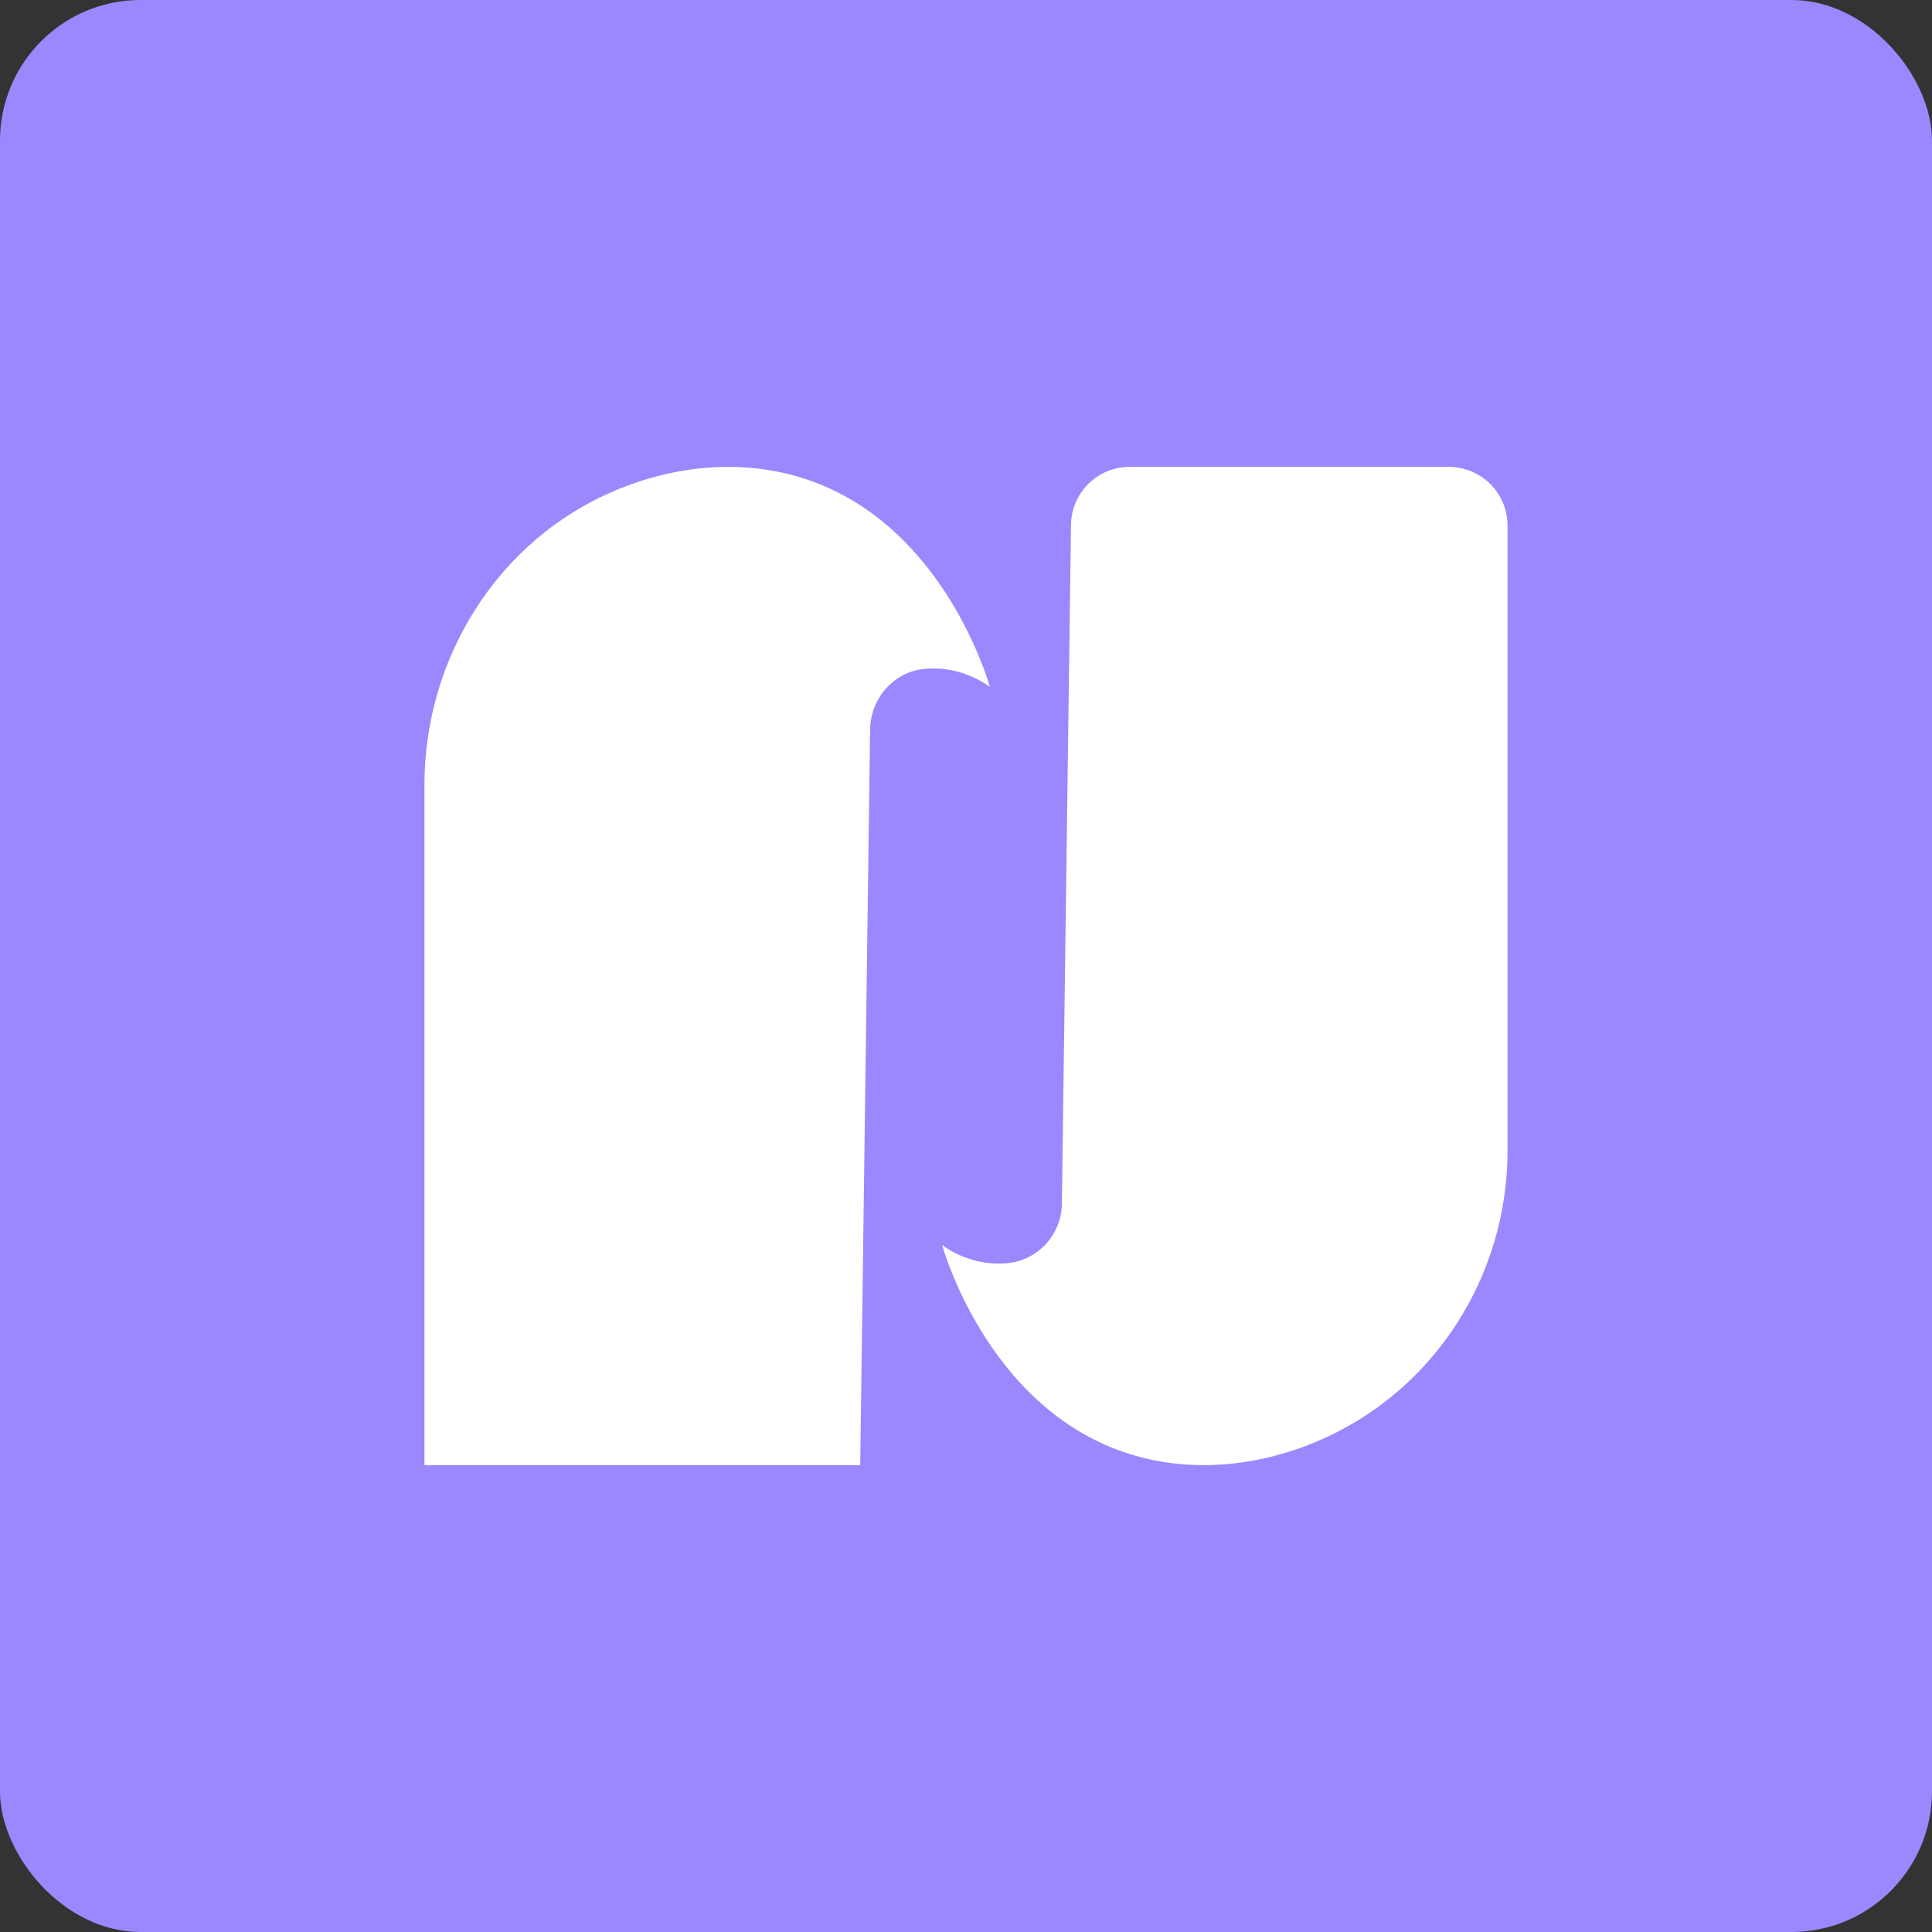
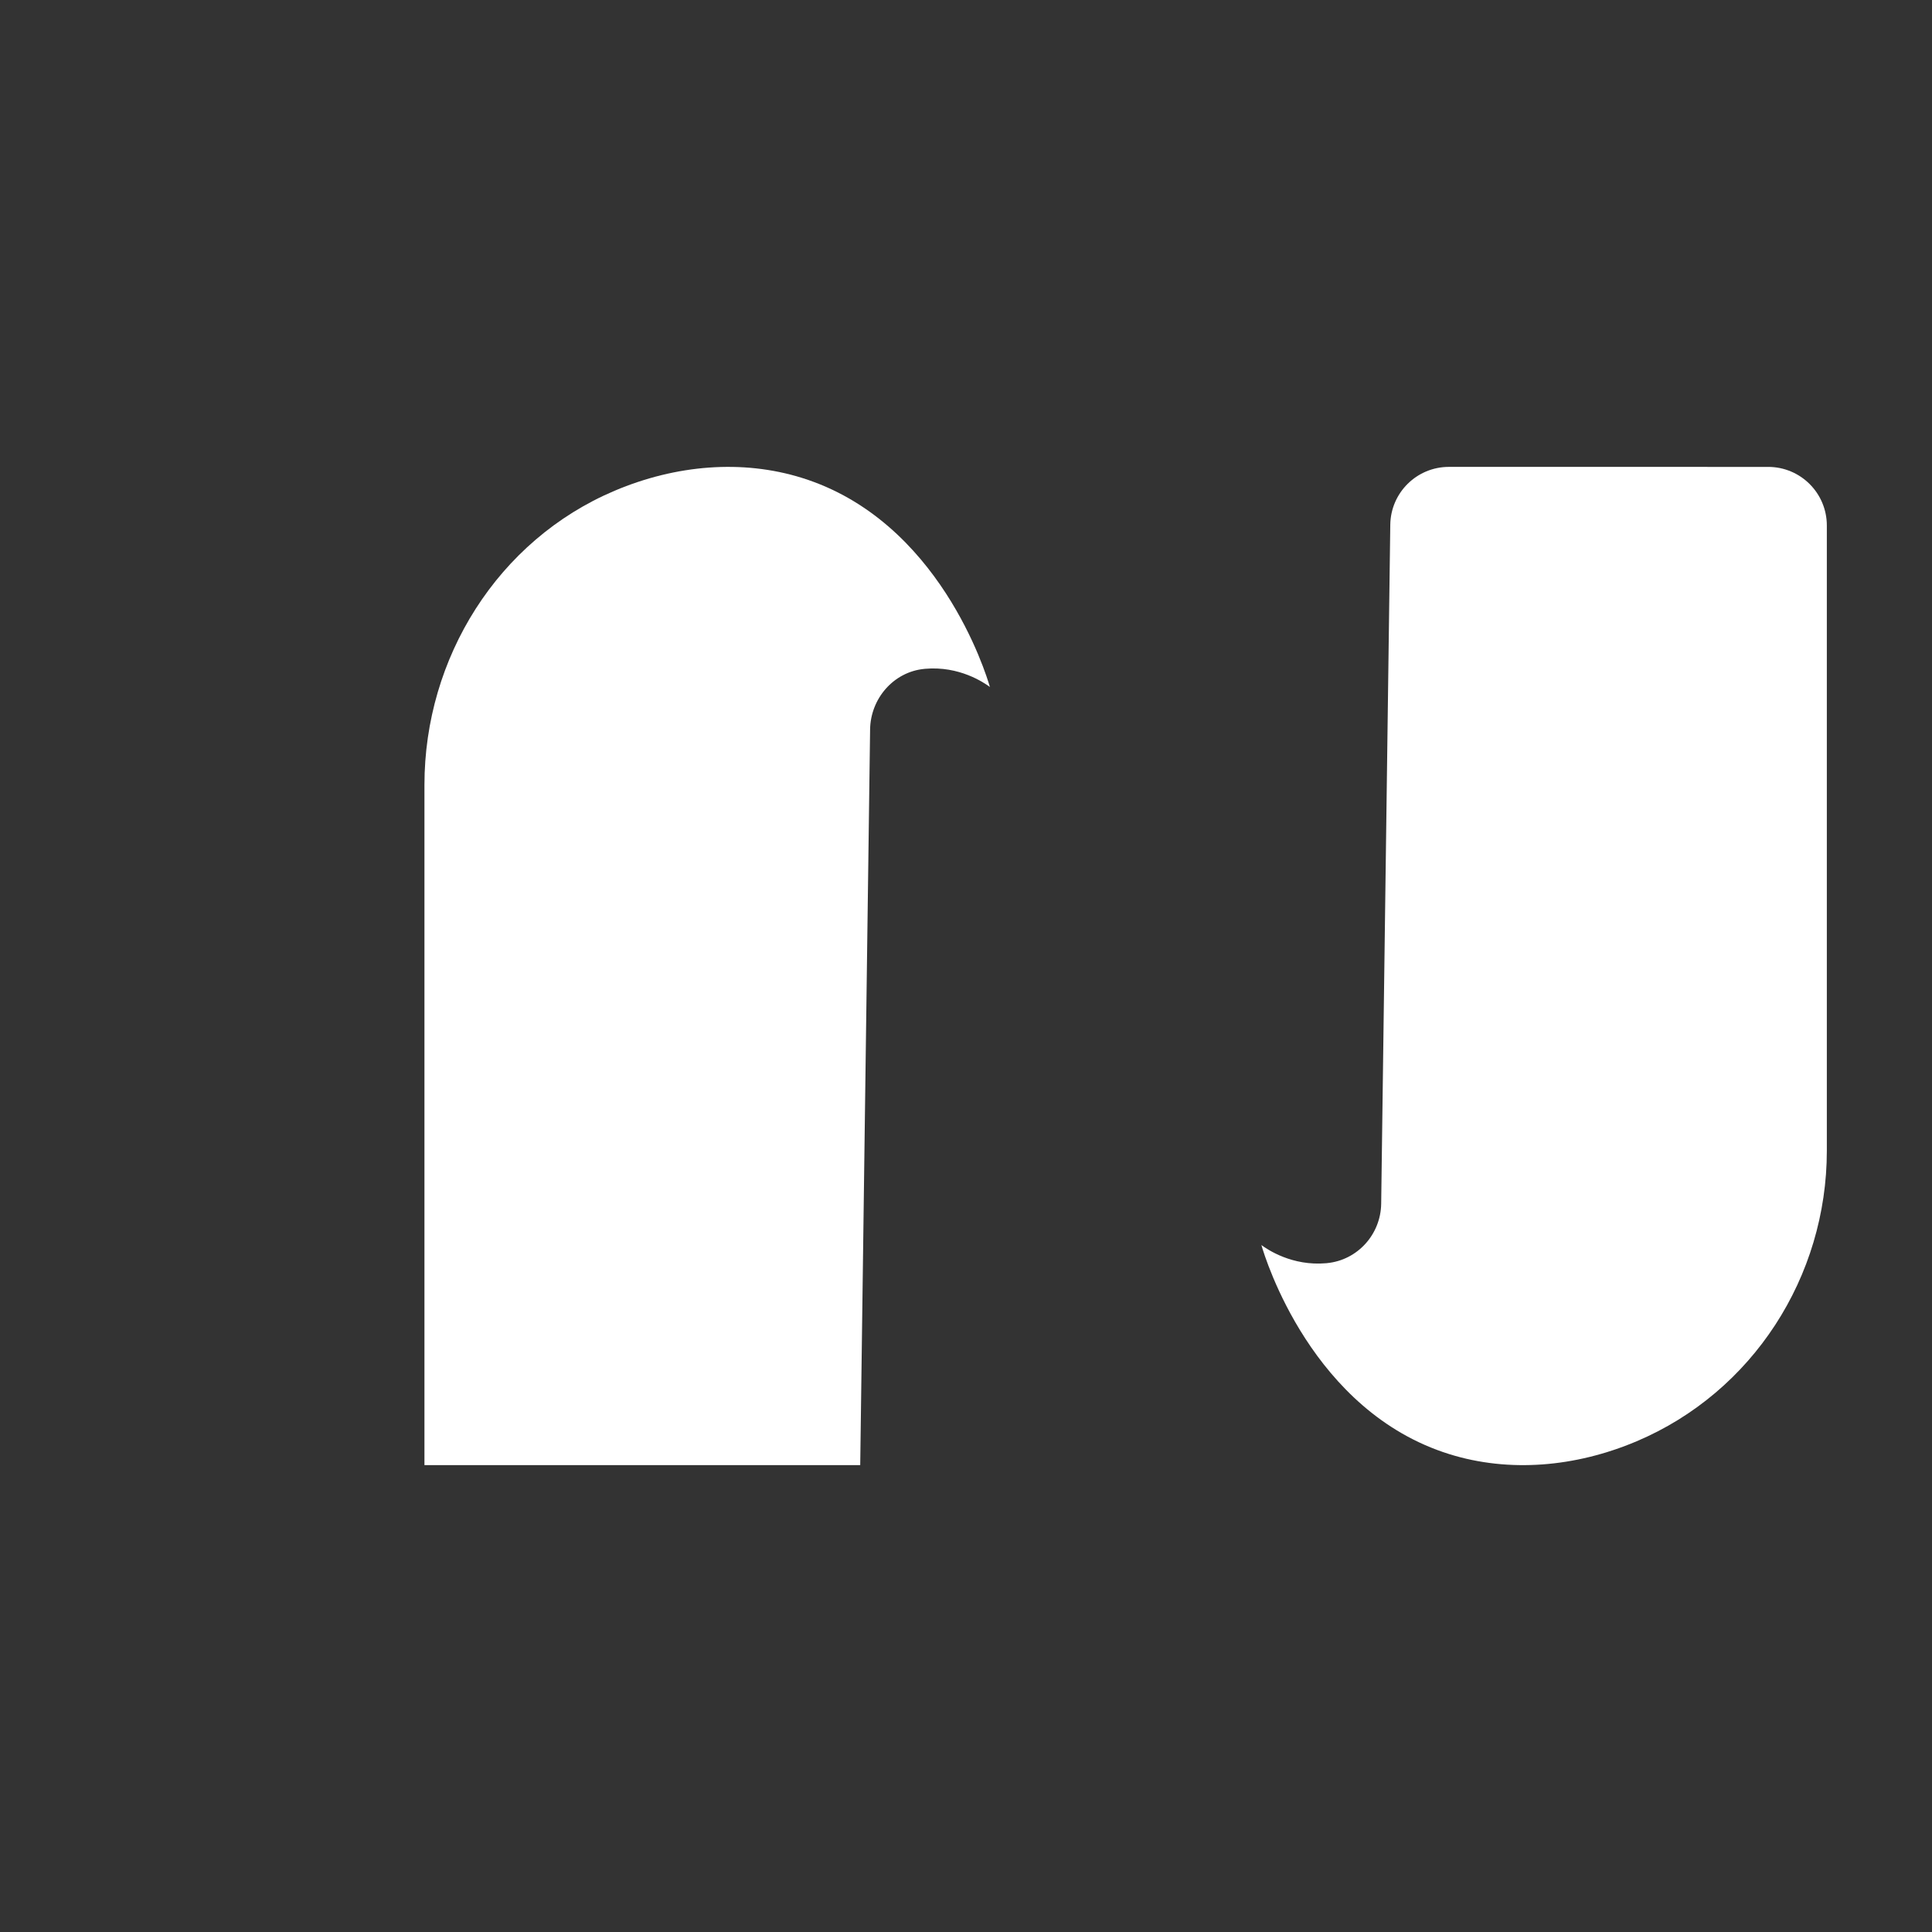
<svg xmlns="http://www.w3.org/2000/svg" id="Layer_2" data-name="Layer 2" viewBox="0 0 1080 1080">
  <rect x="0" y="0" width="1080" height="1080" fill="#333333" stroke="none" />
  <defs>
    <style>
      .cls-1 {
        fill: #fff;
      }

      .cls-2 {
        fill: #9c87ff;
      }
    </style>
  </defs>
  <g id="Layer_1-2" data-name="Layer 1">
-     <rect class="cls-2" width="1080" height="1080" rx="78.57" ry="78.57" />
    <g>
      <path class="cls-1" d="m237.28,819.01h243.59c1.84-137.07,3.68-274.14,5.52-411.21.23-17.25,13.07-32.2,30.24-33.88.16-.02.32-.03.48-.05,19.11-1.69,32.76,7.61,36.25,10.15-2.22-7.67-28.37-93-105.1-116.89-33.29-10.37-70.28-7.36-104.68,7.2-65.33,27.67-106.31,93.47-106.31,164.42v380.26Z" />
-       <path class="cls-1" d="m809.95,260.99h-178.49c-17.93,0-32.53,14.4-32.77,32.33-1.7,126.51-3.4,253.02-5.09,379.54-.23,17.13-13.19,31.56-30.24,33.23-.16.02-.32.03-.48.05-19.11,1.69-32.76-7.61-36.25-10.15,2.22,7.67,28.37,93,105.1,116.89,33.29,10.37,70.28,7.36,104.68-7.2,64.88-27.48,106.31-91.97,106.31-162.43v-349.48c0-18.1-14.67-32.77-32.77-32.77Z" />
+       <path class="cls-1" d="m809.95,260.99c-17.93,0-32.53,14.4-32.77,32.33-1.7,126.51-3.4,253.02-5.09,379.54-.23,17.13-13.19,31.56-30.24,33.23-.16.02-.32.03-.48.05-19.11,1.69-32.76-7.61-36.25-10.15,2.22,7.67,28.37,93,105.1,116.89,33.29,10.37,70.28,7.36,104.68-7.2,64.88-27.48,106.31-91.97,106.31-162.43v-349.48c0-18.1-14.67-32.77-32.77-32.77Z" />
    </g>
  </g>
</svg>